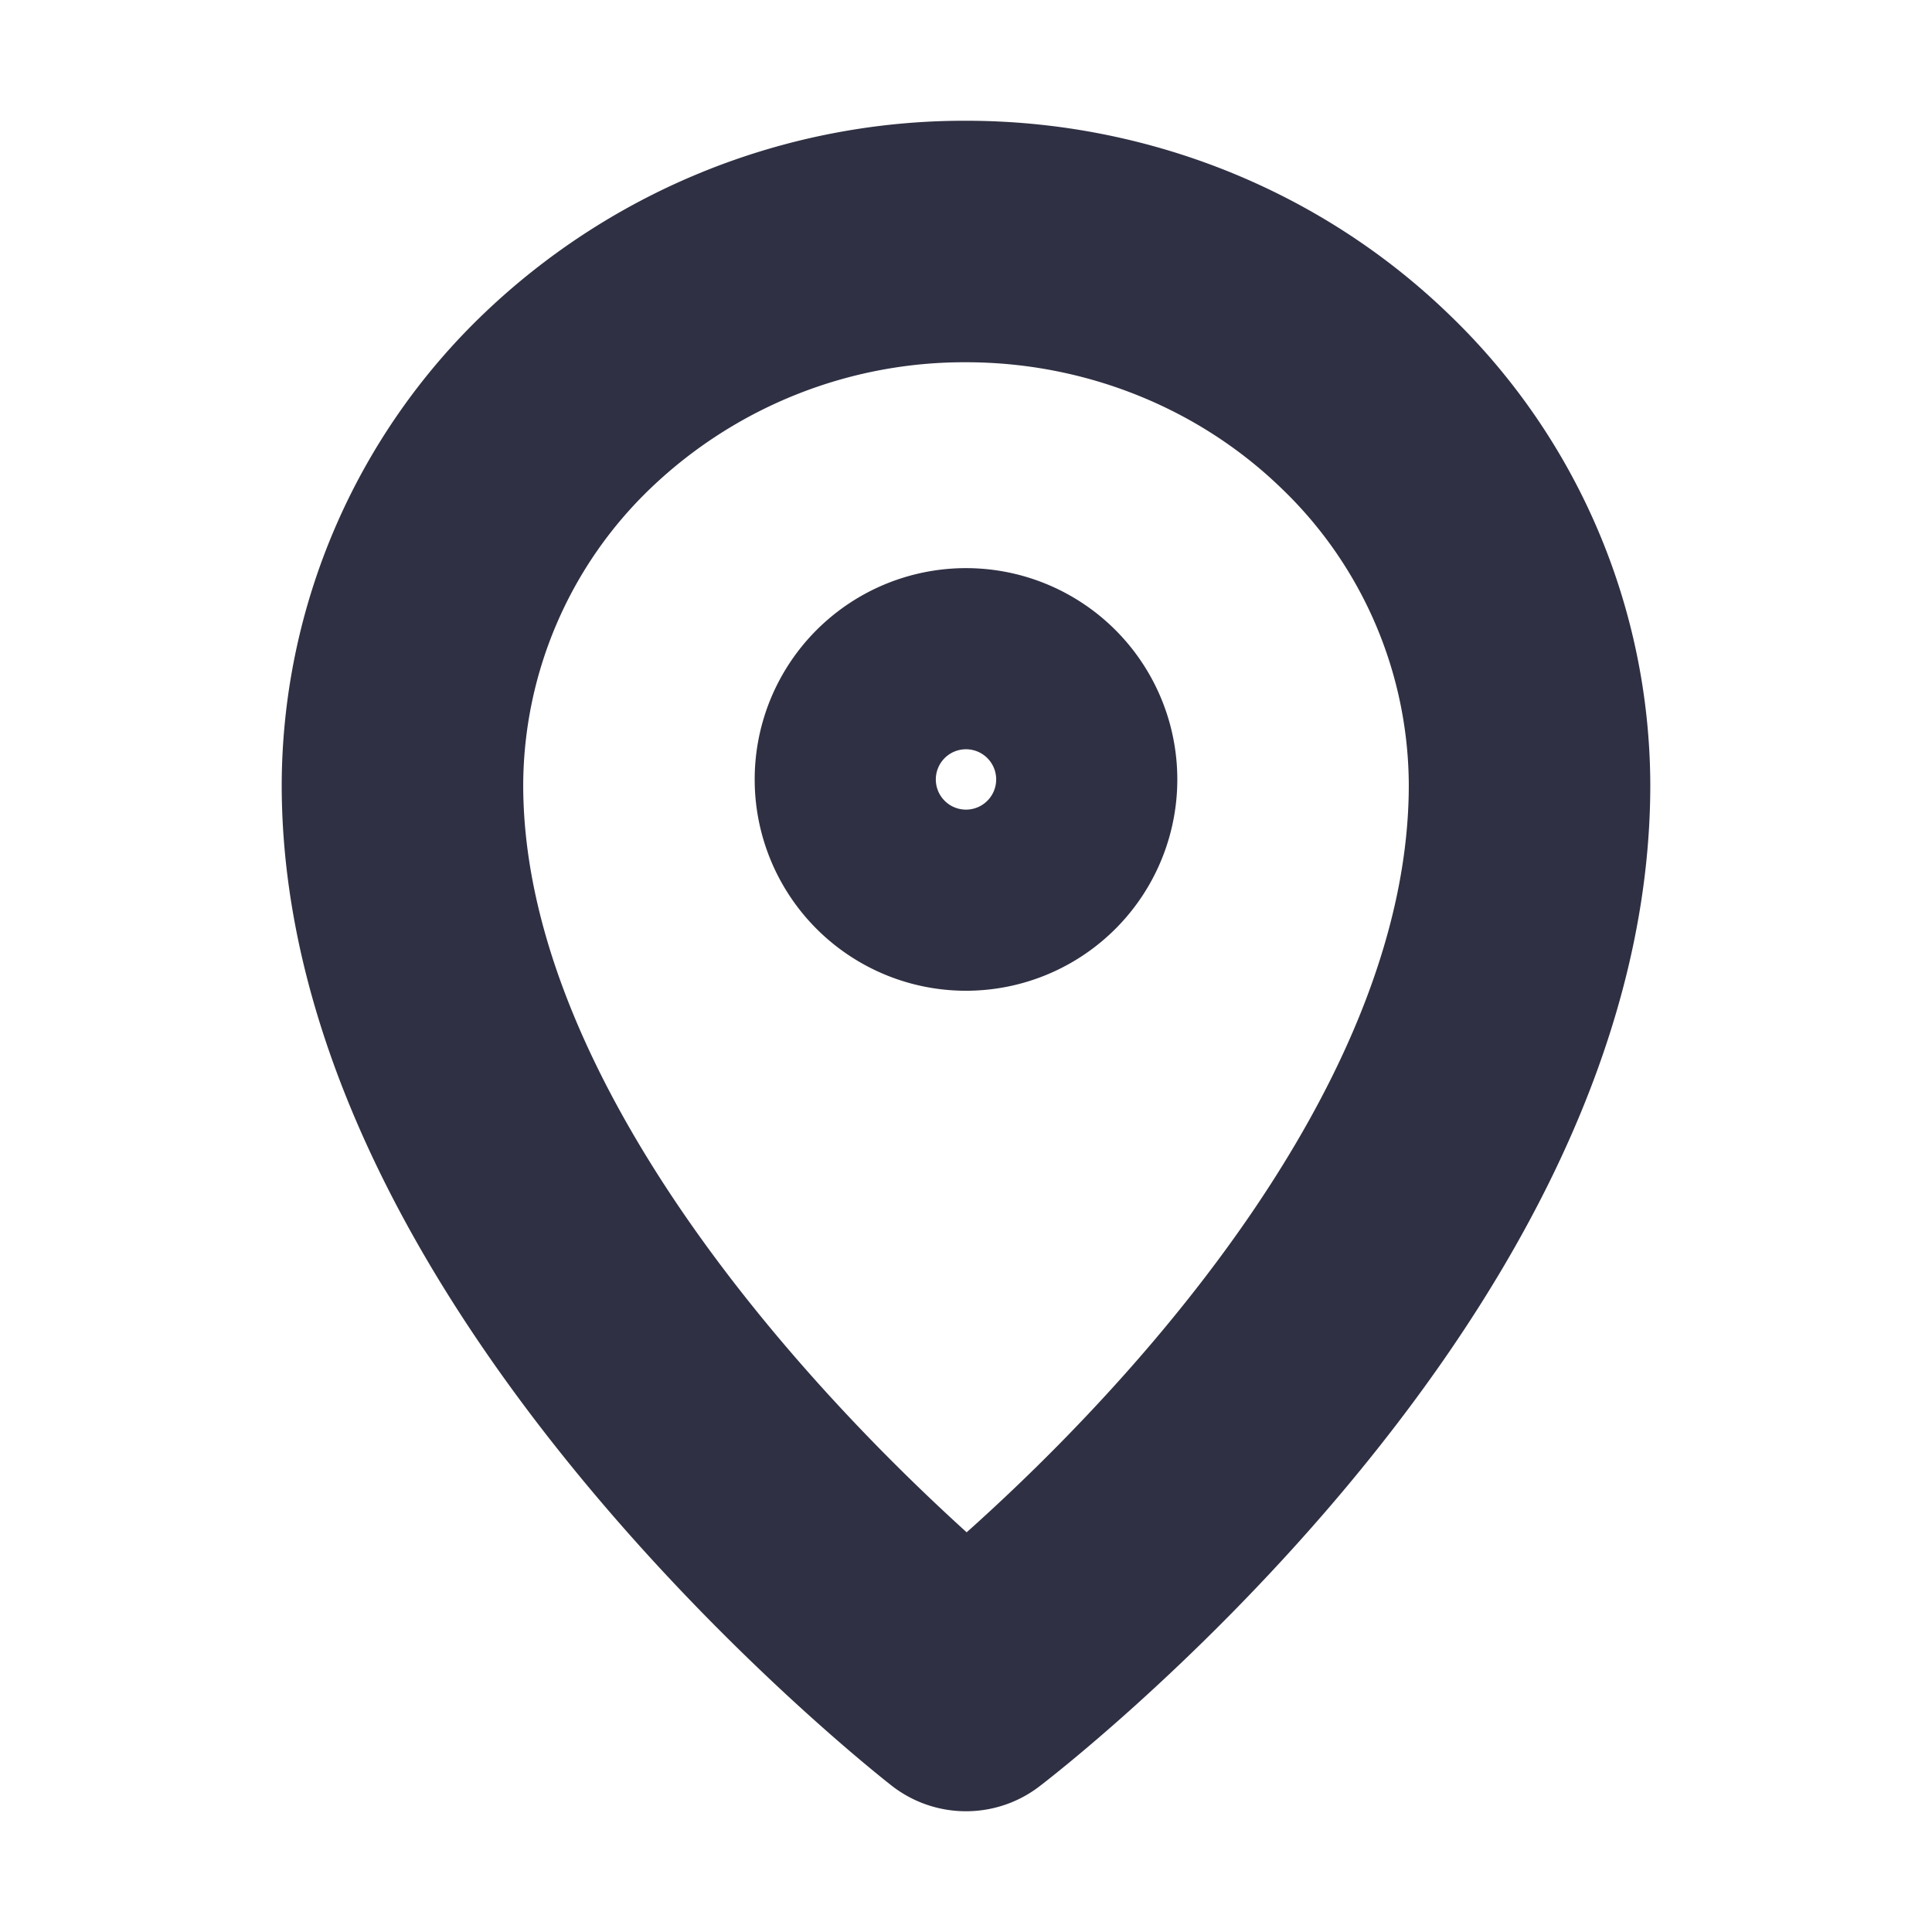
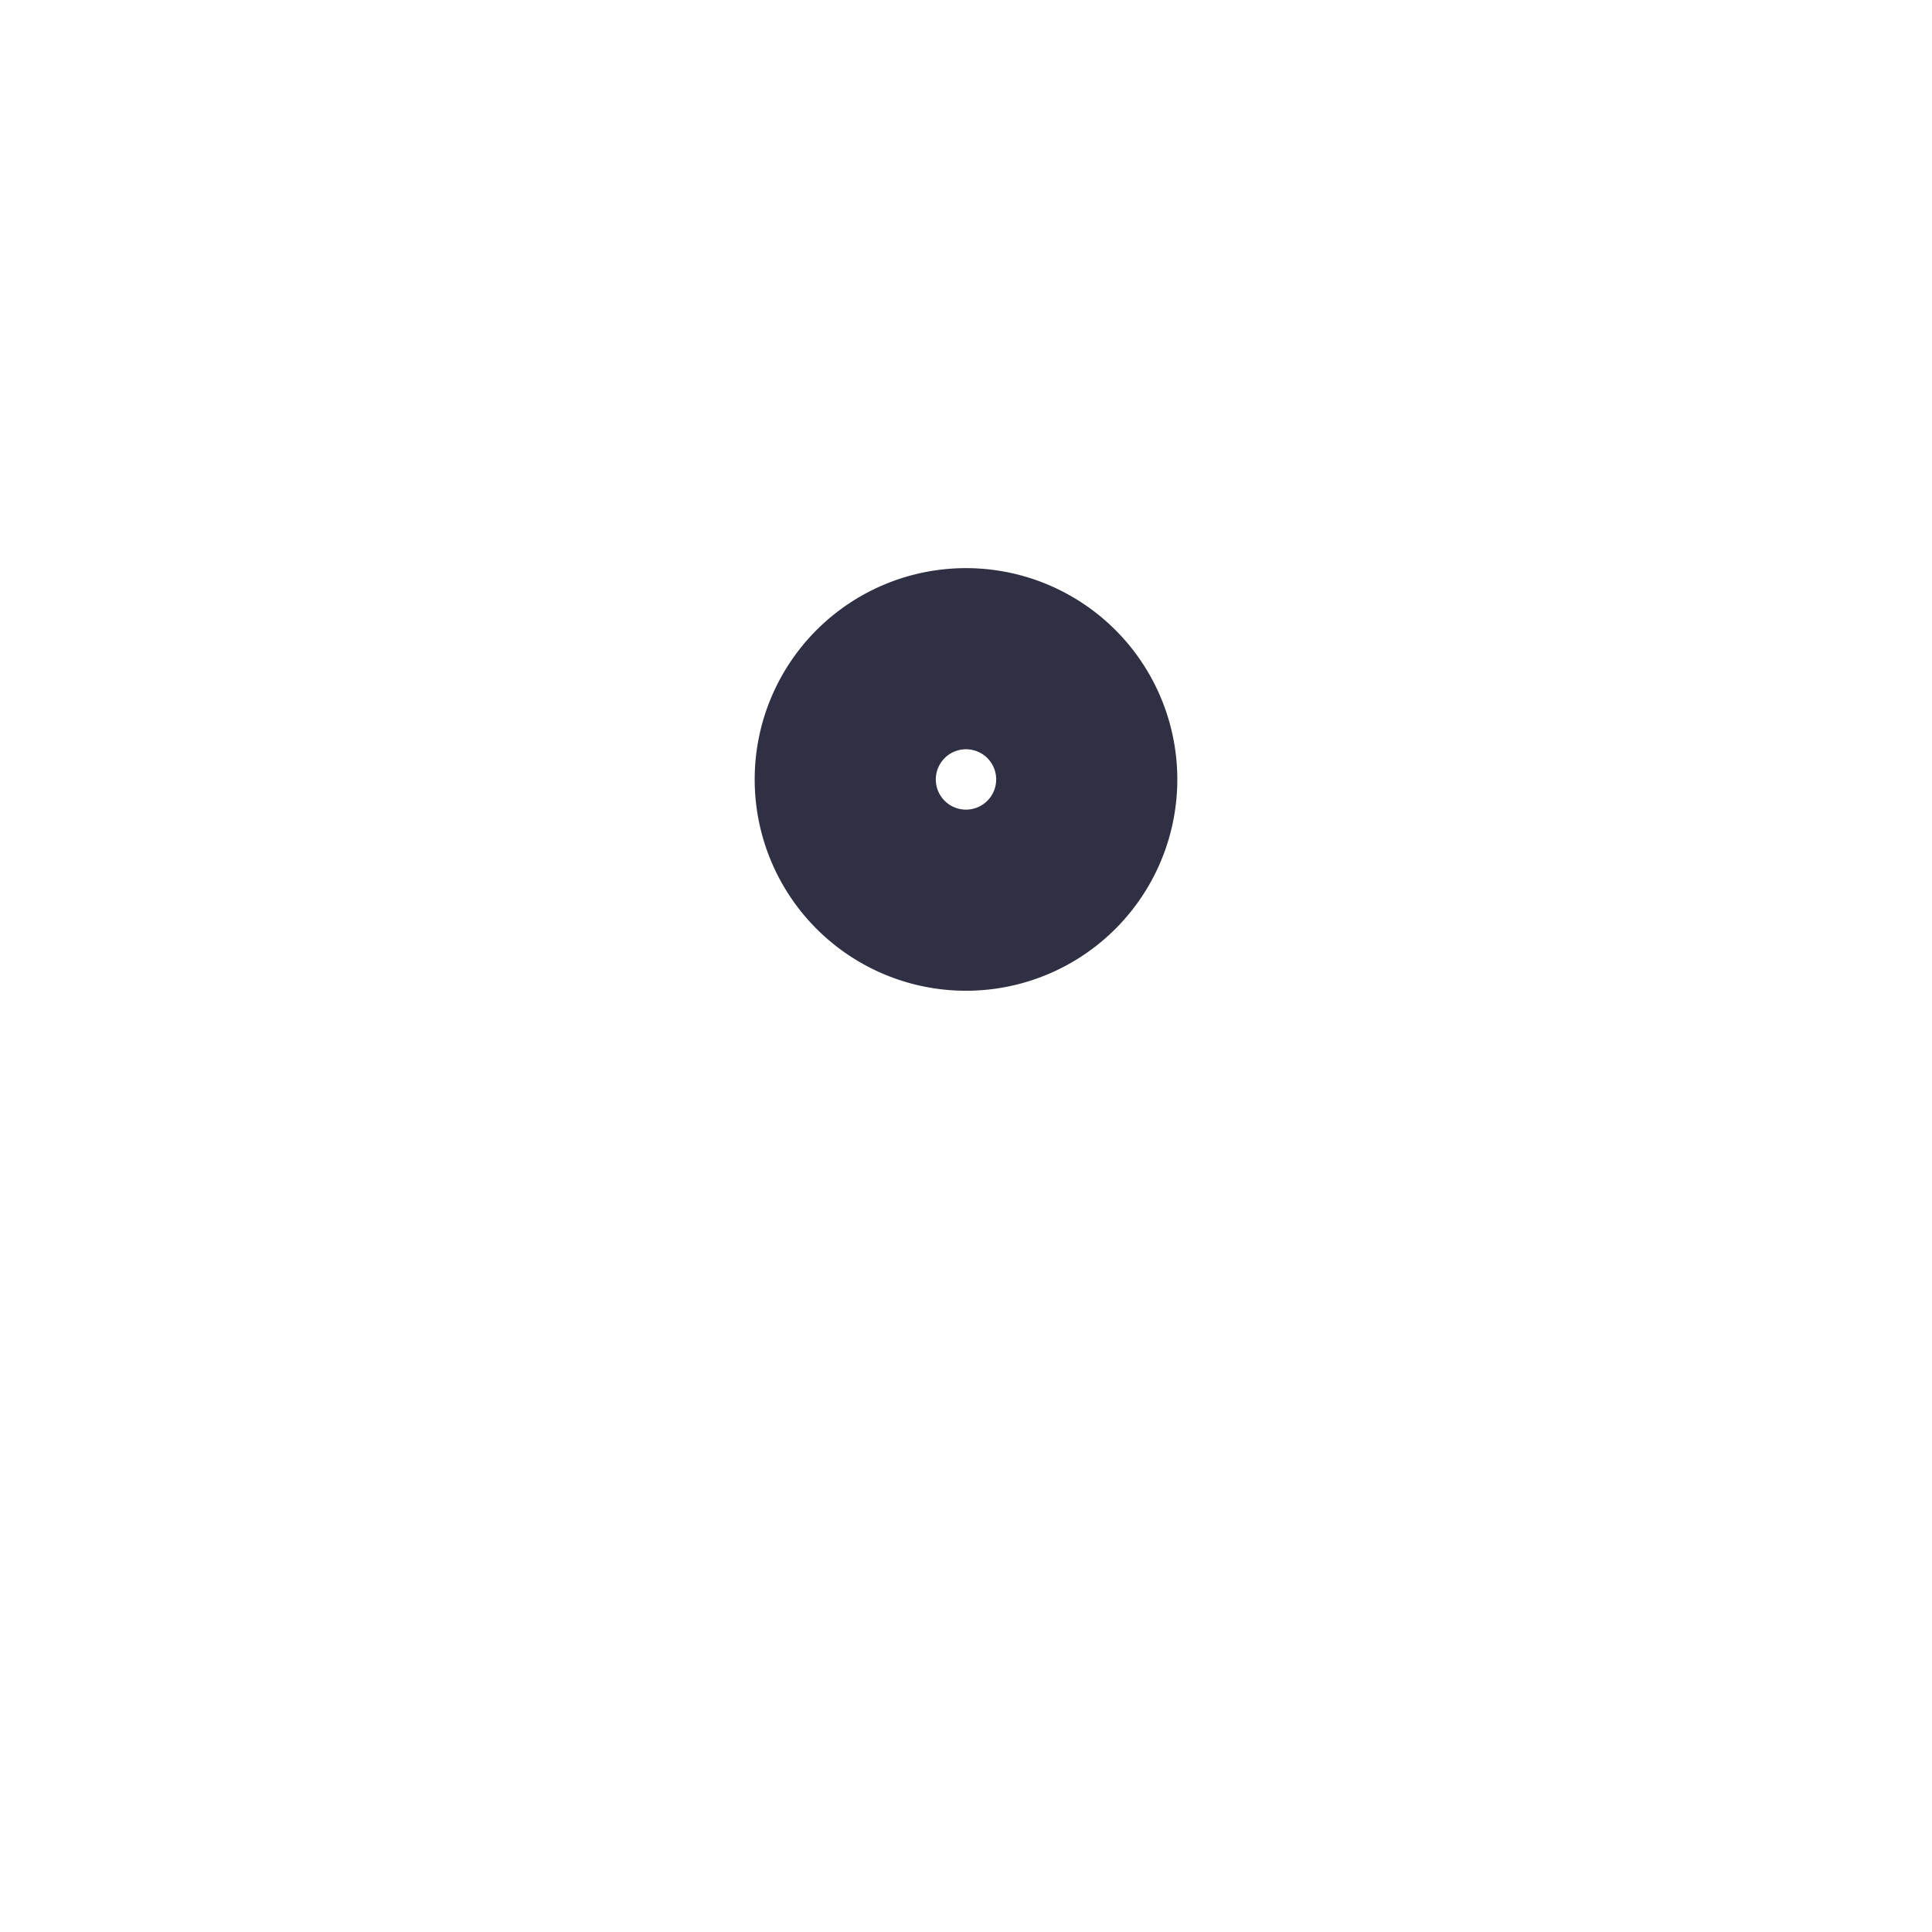
<svg xmlns="http://www.w3.org/2000/svg" width="16" height="16" viewBox="0 0 16 16" fill="none">
-   <path d="M12.667 6.5C12.667 10.453 8 14 8 14s-4.667-3.623-4.667-7.5A4.42 4.42 0 0 1 4.7 3.318 4.756 4.756 0 0 1 8 2c1.238 0 2.425.474 3.3 1.318A4.42 4.42 0 0 1 12.667 6.5v0z" stroke="#2F3043" stroke-width="2" stroke-linecap="round" stroke-linejoin="round" />
  <path d="M8 7.205a.75.75 0 1 0 0-1.5.75.75 0 0 0 0 1.5z" stroke="#2F3043" stroke-width="2" stroke-linecap="round" stroke-linejoin="round" />
</svg>